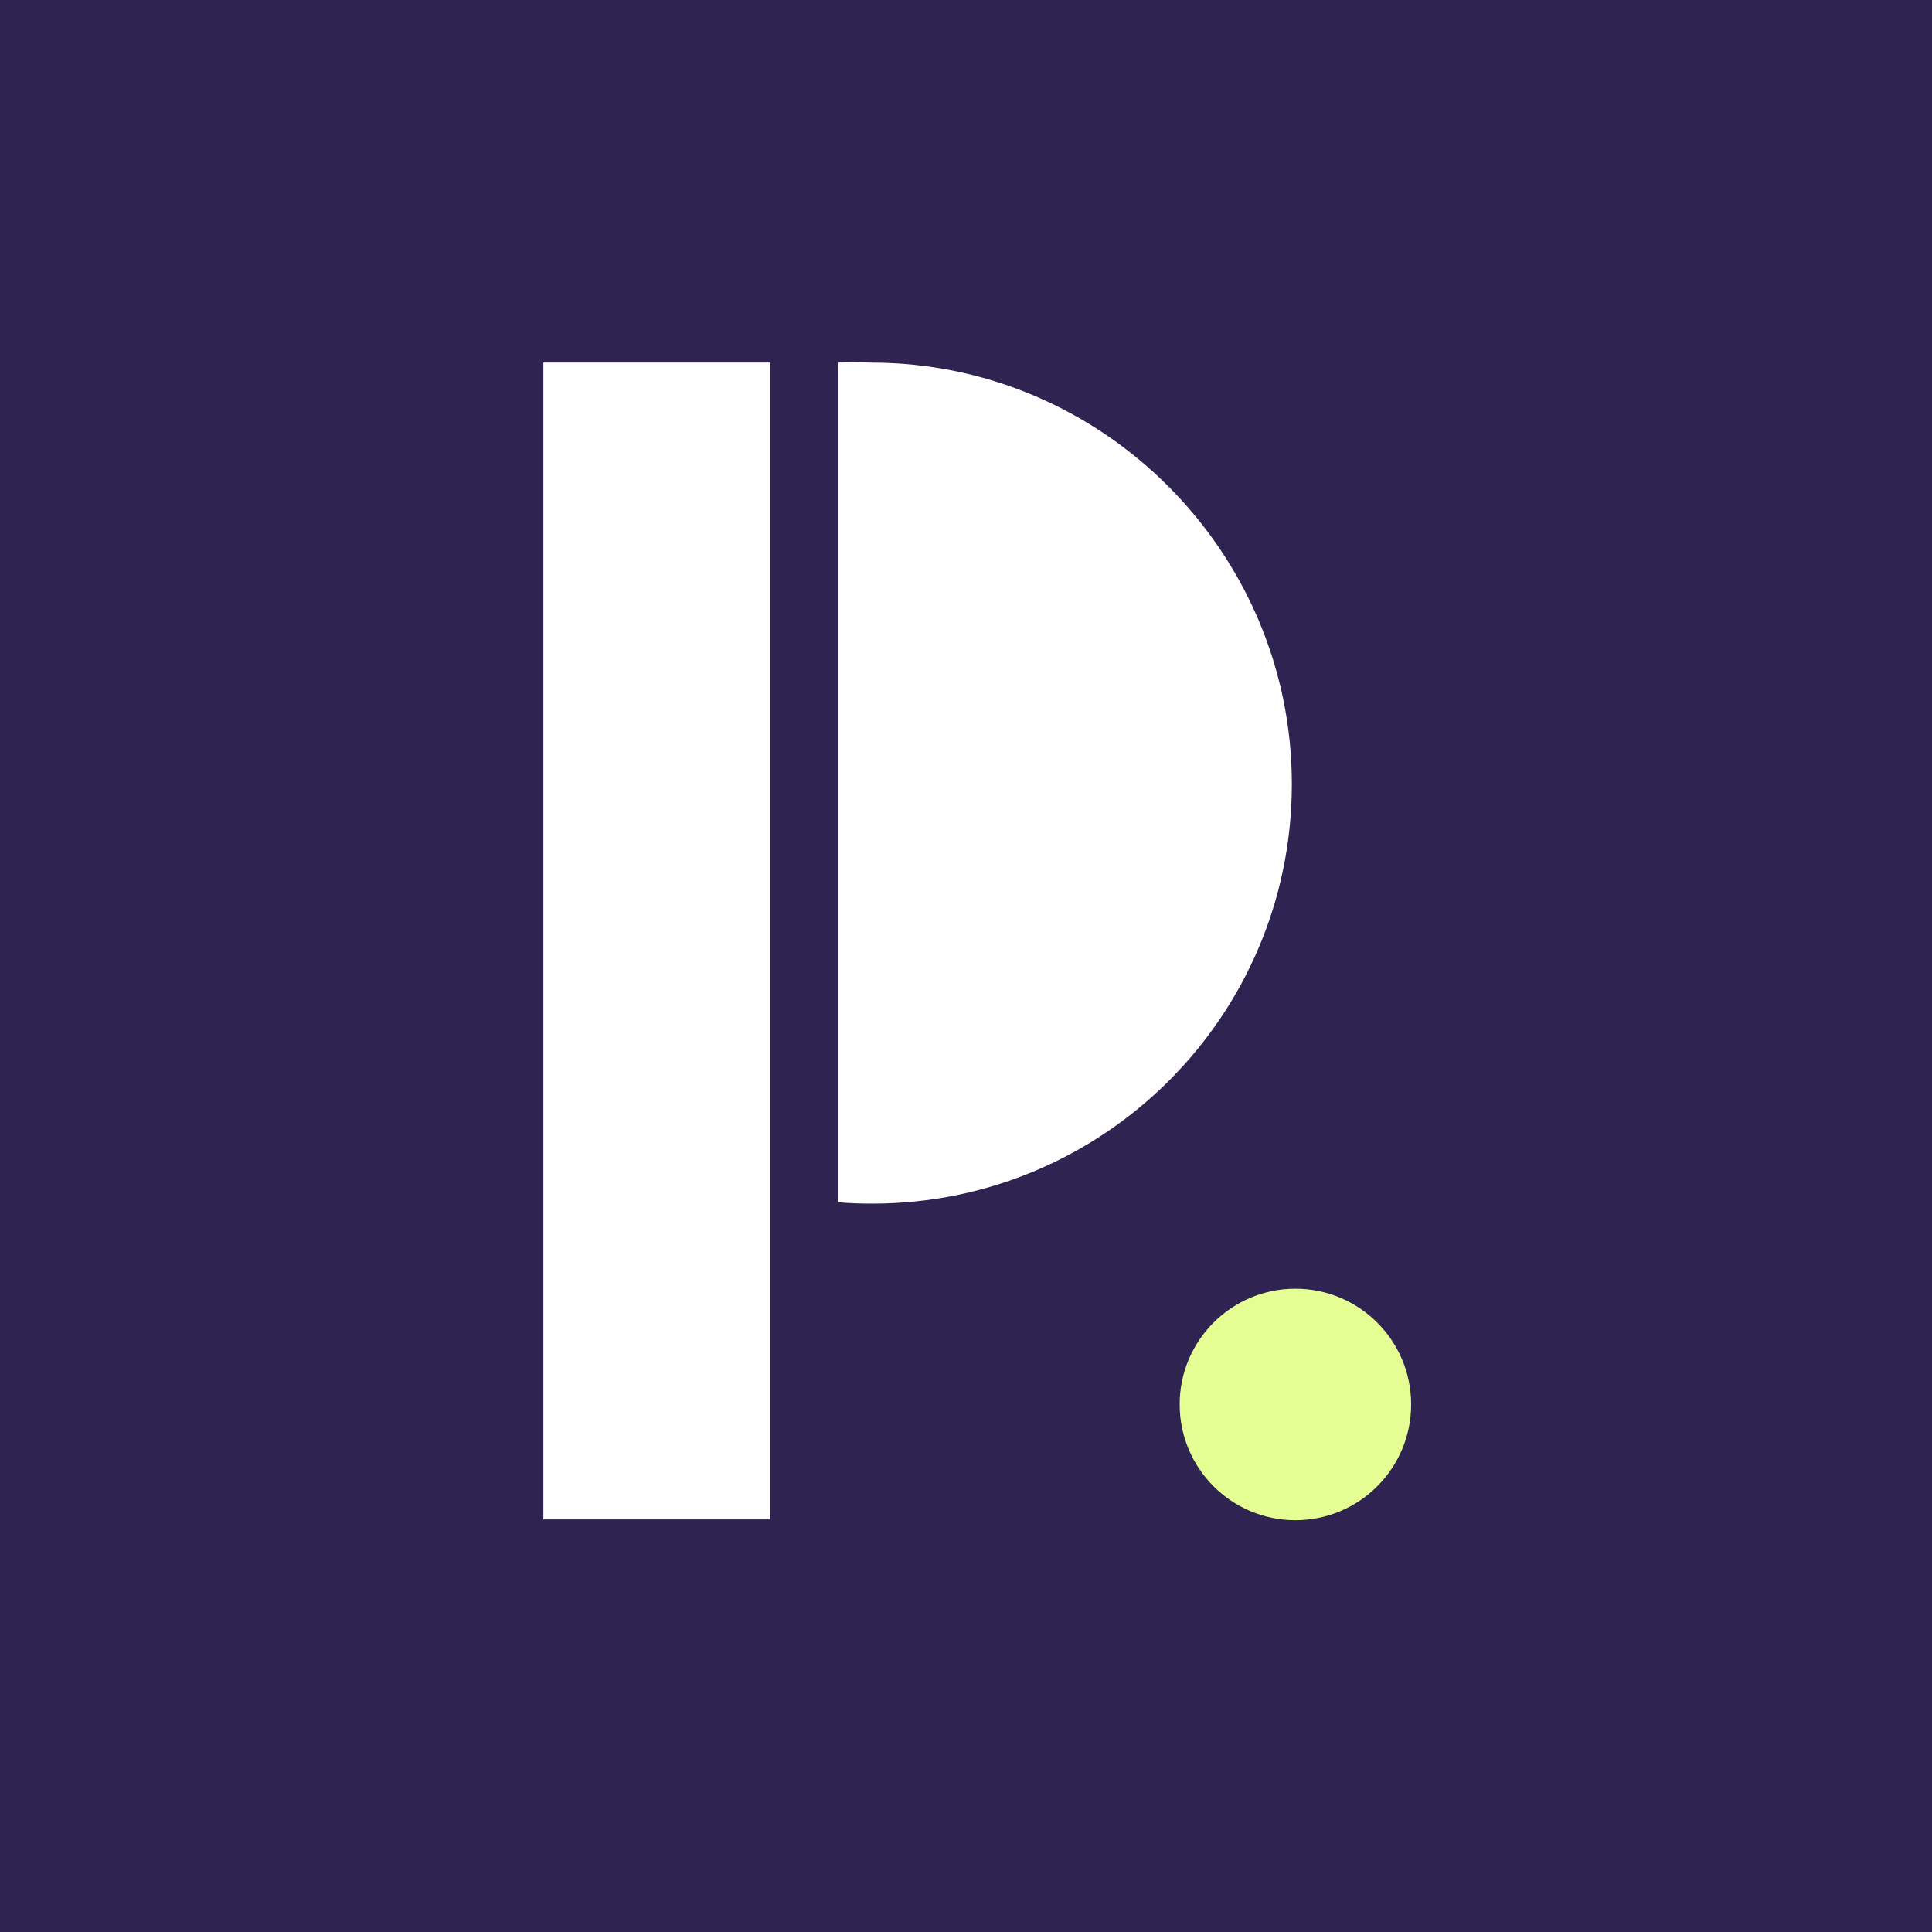
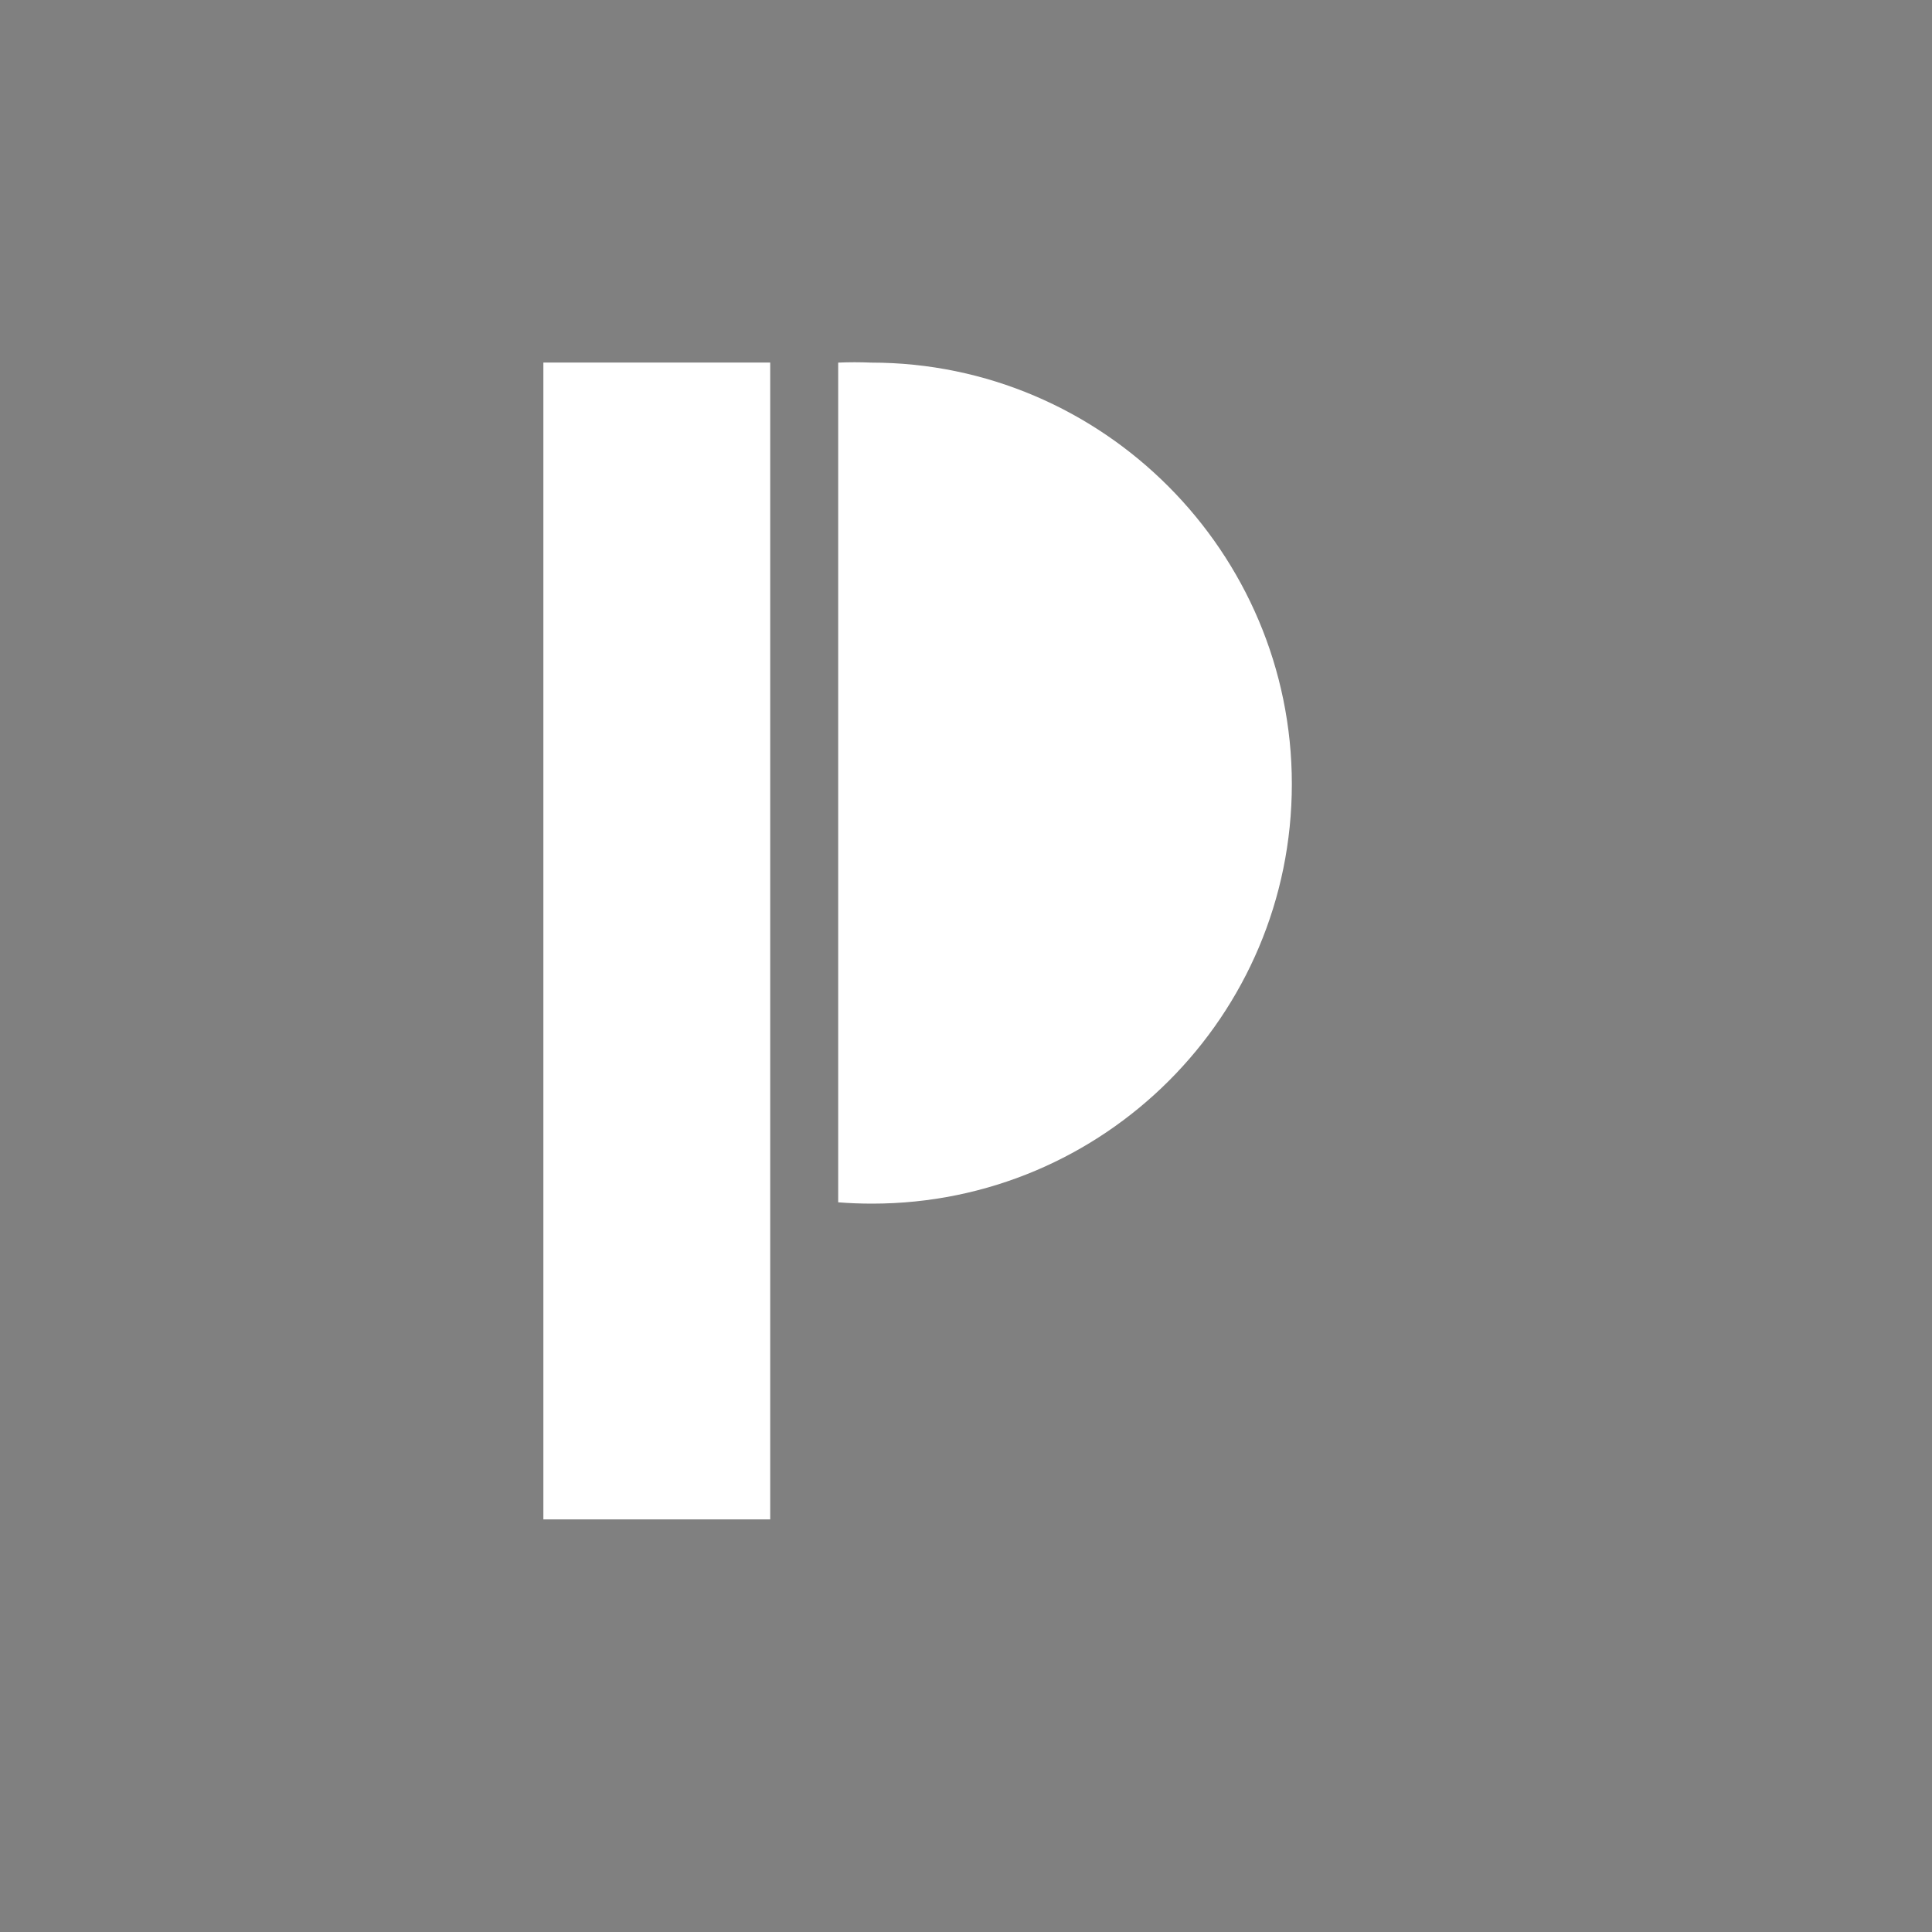
<svg xmlns="http://www.w3.org/2000/svg" version="1.1" width="32" height="32">
  <rect width="100%" height="100%" fill="#808080" stroke="none" />
  <svg width="32" height="32" viewBox="0 0 32 32" fill="none">
-     <rect width="32" height="32" fill="#2F2352" />
-     <circle cx="21.456" cy="23.262" r="1.917" fill="#E5FE94" />
    <rect x="9" y="6.005" width="3.757" height="19.161" fill="white" />
    <path fill-rule="evenodd" clip-rule="evenodd" d="M13.883 6.006V19.914C14.069 19.929 14.257 19.936 14.446 19.936C18.285 19.936 21.397 16.825 21.397 12.986C21.397 9.147 18.267 6.006 14.429 6.006C14.245 5.998 14.063 5.998 13.883 6.006Z" fill="white" />
  </svg>
  <style>@media (prefers-color-scheme: light) { :root { filter: none; } }
@media (prefers-color-scheme: dark) { :root { filter: none; } }
</style>
</svg>